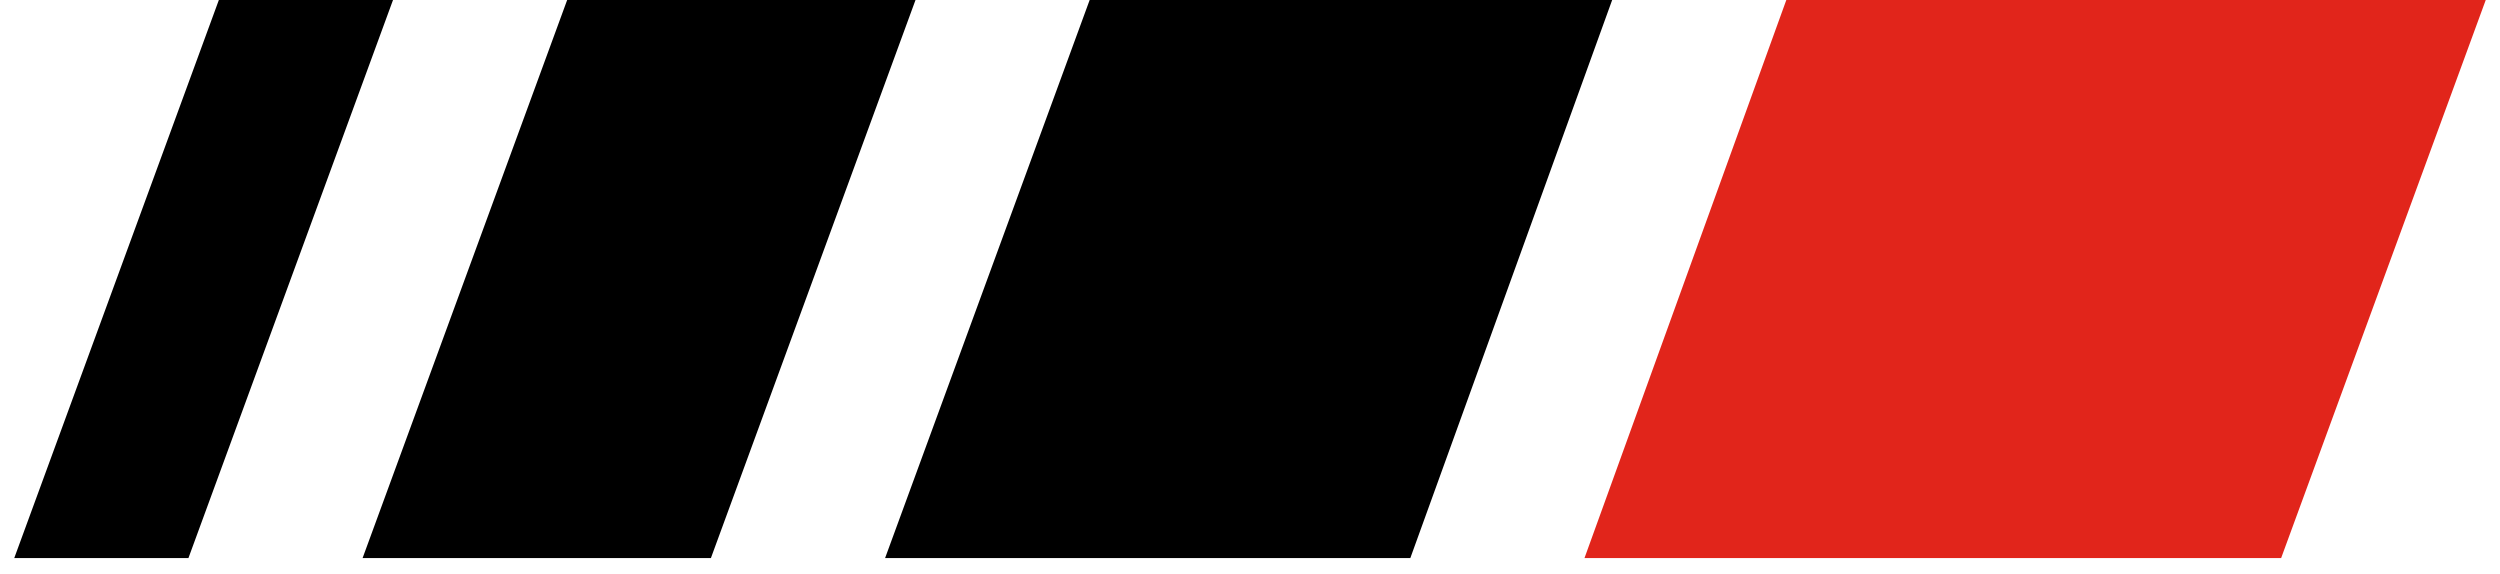
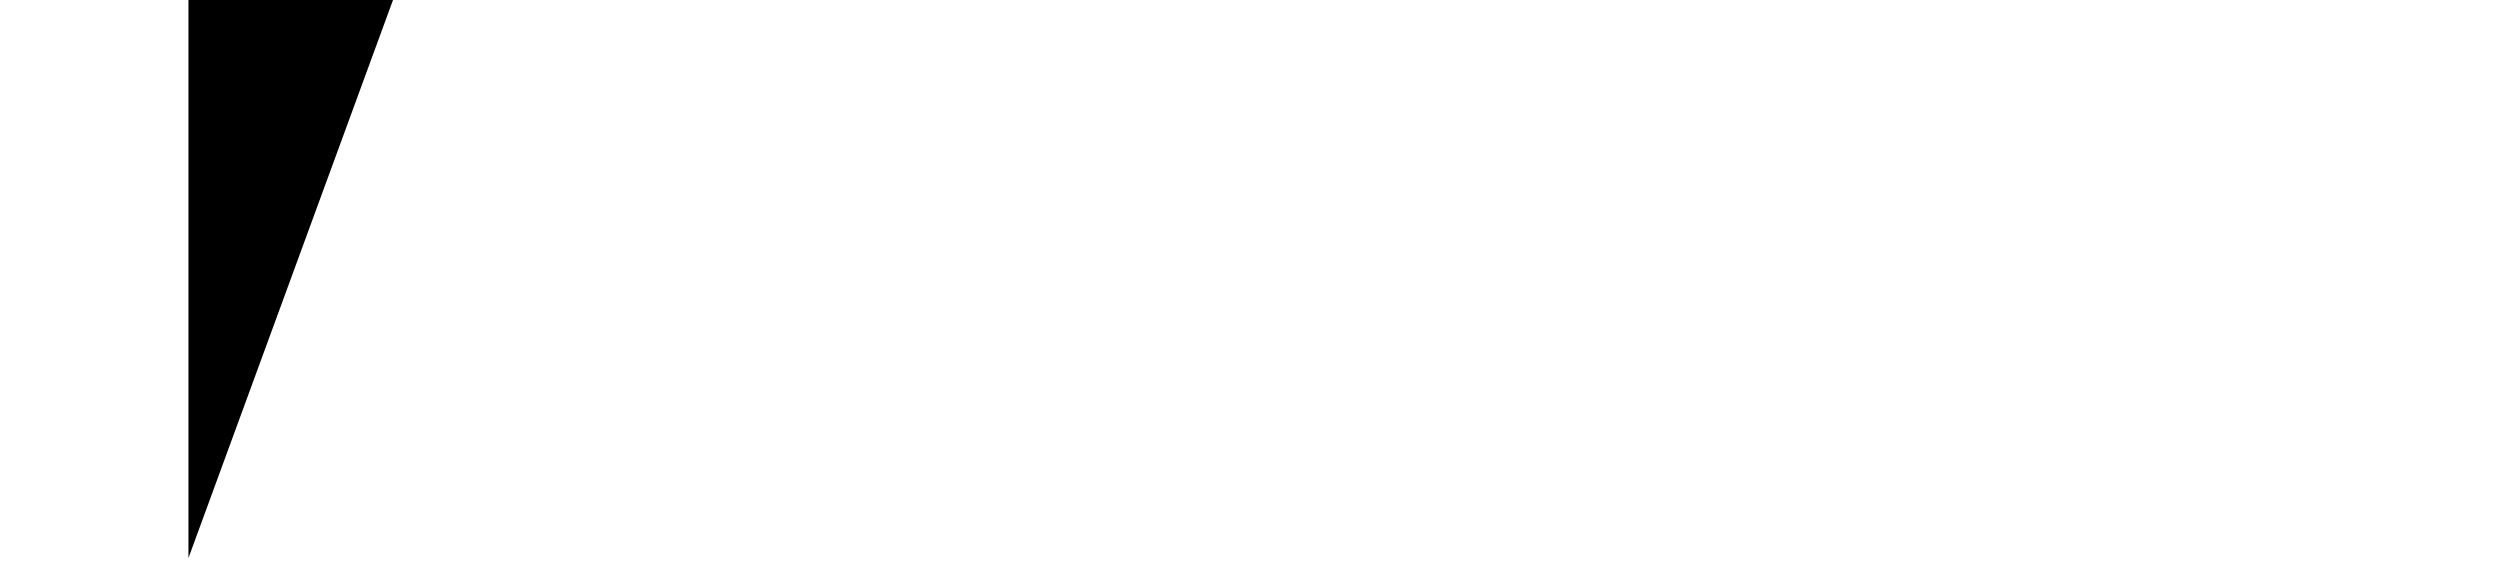
<svg xmlns="http://www.w3.org/2000/svg" width="74" height="17" viewBox="0 0 74 17" fill="none">
-   <path d="M67.522 16.518L73.578 0H52.875L46.901 16.518H67.522Z" fill="#E1251B" />
-   <path d="M41.746 16.518L47.72 0H32.254L26.199 16.518H41.746Z" fill="black" />
-   <path d="M21.043 16.518L27.099 0H16.788L10.733 16.518H21.043Z" fill="black" />
-   <path d="M5.578 16.518L11.633 0H6.478L0.422 16.518H5.578Z" fill="black" />
+   <path d="M5.578 16.518L11.633 0H6.478H5.578Z" fill="black" />
</svg>